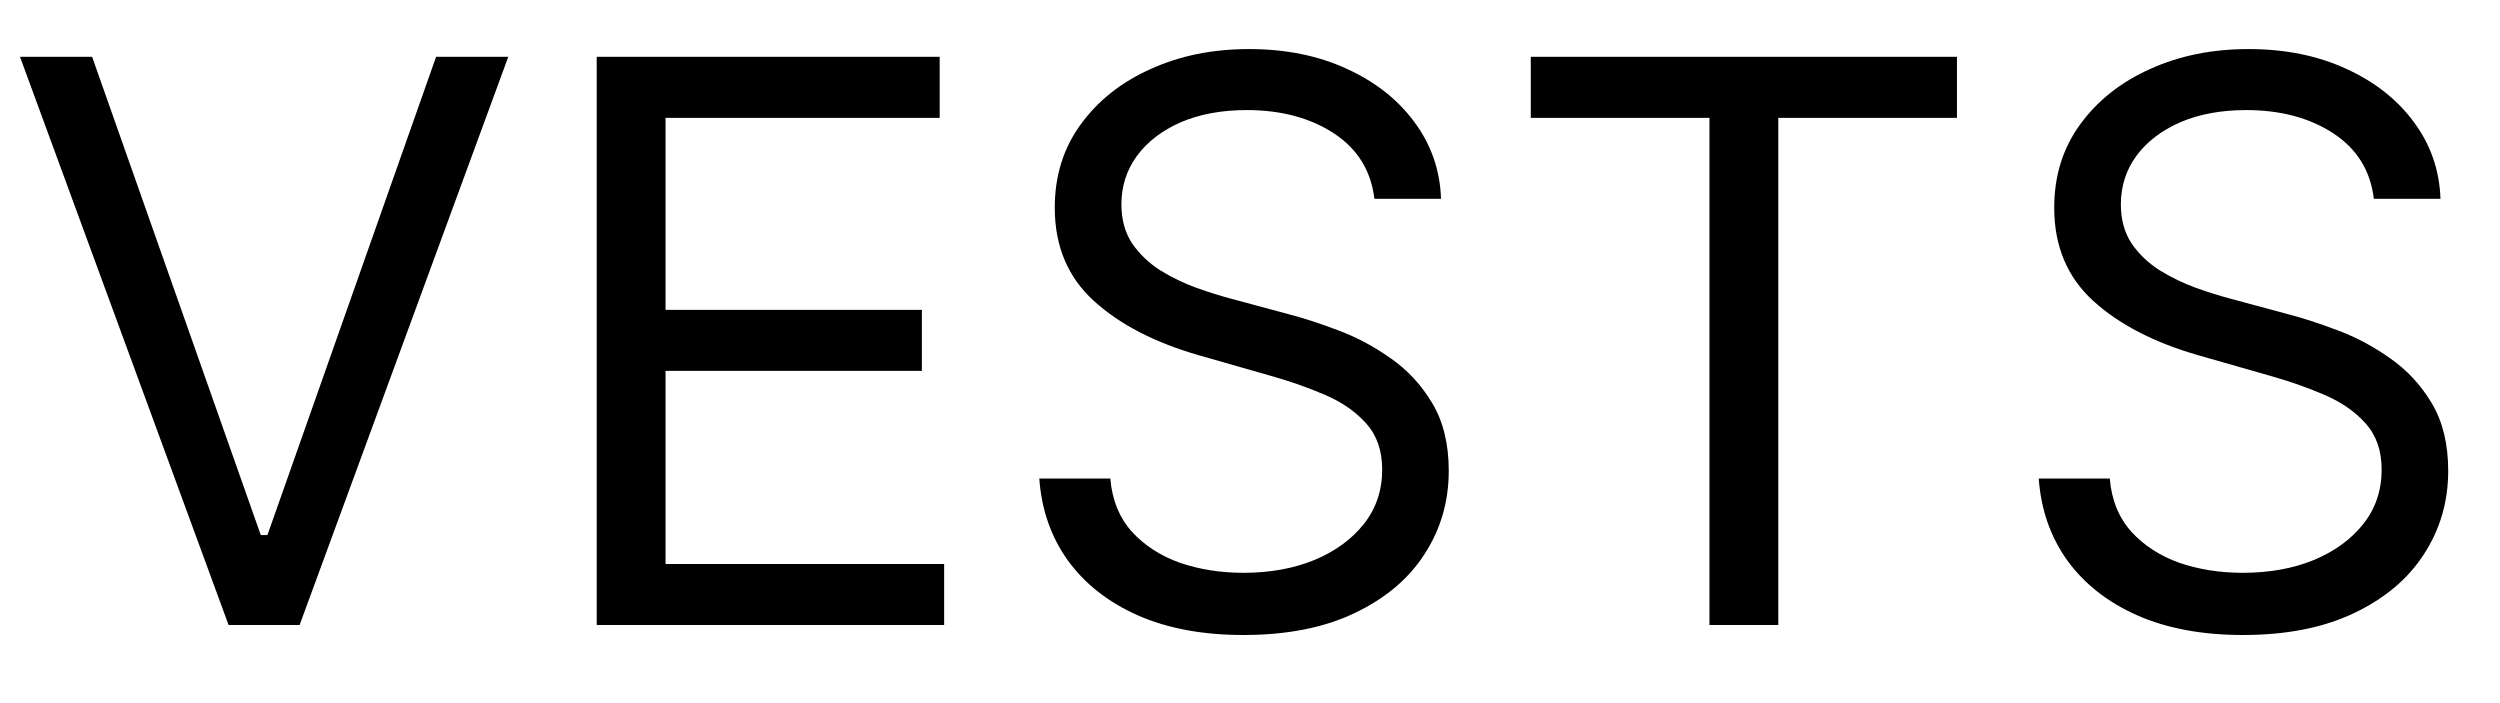
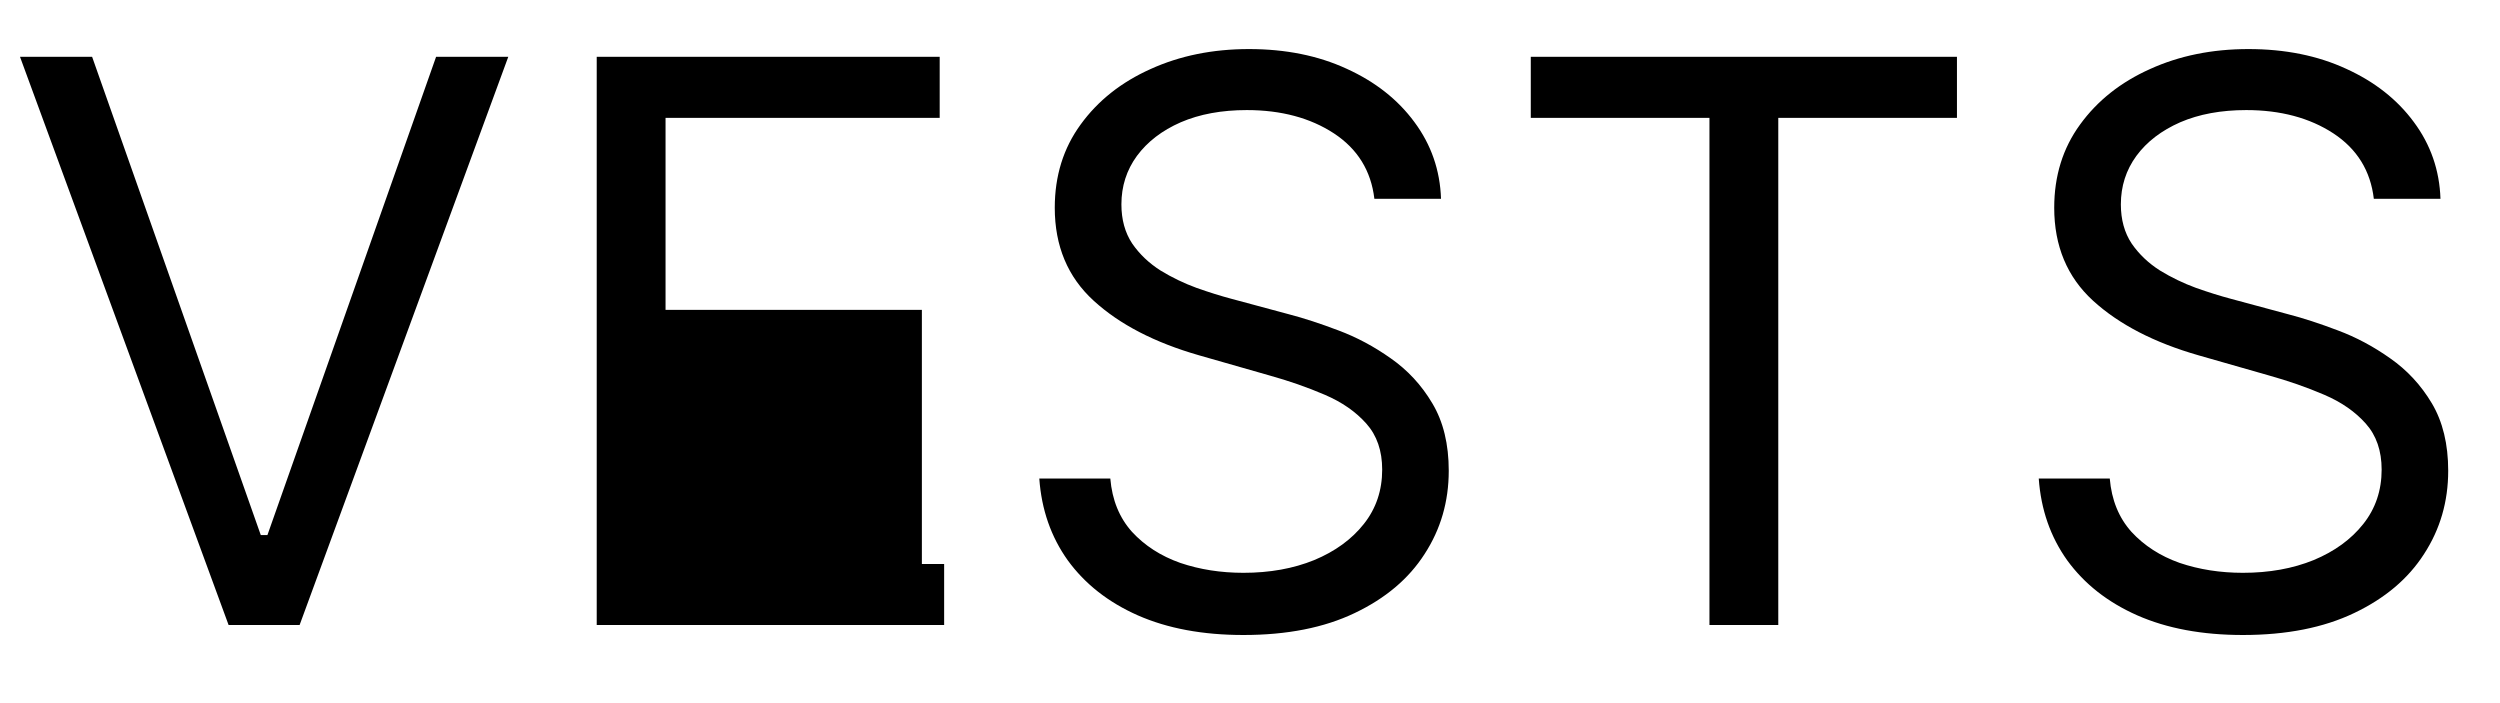
<svg xmlns="http://www.w3.org/2000/svg" width="32" height="9" viewBox="0 0 32 9" fill="none">
-   <path d="M1.179 0.727L3.338 6.849H3.423L5.582 0.727H6.506L3.835 8H2.926L0.256 0.727H1.179ZM7.638 8V0.727H12.028V1.509H8.519V3.966H11.8V4.747H8.519V7.219H12.085V8H7.638ZM17.592 2.545C17.55 2.186 17.377 1.906 17.074 1.707C16.771 1.509 16.399 1.409 15.959 1.409C15.637 1.409 15.355 1.461 15.114 1.565C14.874 1.67 14.688 1.813 14.553 1.995C14.42 2.177 14.354 2.384 14.354 2.616C14.354 2.811 14.4 2.978 14.492 3.117C14.587 3.255 14.708 3.369 14.854 3.462C15.001 3.552 15.155 3.626 15.316 3.685C15.477 3.742 15.625 3.788 15.76 3.824L16.499 4.023C16.688 4.072 16.899 4.141 17.131 4.229C17.365 4.316 17.589 4.436 17.802 4.587C18.017 4.737 18.195 4.928 18.334 5.163C18.474 5.397 18.544 5.685 18.544 6.026C18.544 6.419 18.441 6.774 18.235 7.091C18.032 7.408 17.733 7.66 17.34 7.847C16.95 8.034 16.475 8.128 15.916 8.128C15.395 8.128 14.944 8.044 14.563 7.876C14.184 7.708 13.886 7.473 13.668 7.173C13.453 6.872 13.331 6.523 13.303 6.125H14.212C14.235 6.4 14.328 6.627 14.489 6.807C14.652 6.984 14.858 7.117 15.107 7.205C15.357 7.29 15.627 7.332 15.916 7.332C16.252 7.332 16.554 7.278 16.822 7.169C17.089 7.058 17.301 6.904 17.457 6.707C17.614 6.509 17.692 6.277 17.692 6.011C17.692 5.77 17.624 5.573 17.489 5.422C17.354 5.27 17.177 5.147 16.957 5.053C16.736 4.958 16.499 4.875 16.243 4.804L15.348 4.548C14.78 4.385 14.33 4.152 13.999 3.849C13.667 3.546 13.501 3.149 13.501 2.659C13.501 2.252 13.611 1.897 13.832 1.594C14.054 1.288 14.352 1.052 14.727 0.884C15.103 0.713 15.523 0.628 15.987 0.628C16.456 0.628 16.873 0.712 17.237 0.88C17.602 1.046 17.891 1.273 18.104 1.562C18.319 1.851 18.433 2.179 18.445 2.545H17.592ZM19.594 1.509V0.727H25.049V1.509H22.762V8H21.881V1.509H19.594ZM30.385 2.545C30.343 2.186 30.17 1.906 29.867 1.707C29.564 1.509 29.192 1.409 28.752 1.409C28.43 1.409 28.148 1.461 27.907 1.565C27.668 1.67 27.48 1.813 27.346 1.995C27.213 2.177 27.147 2.384 27.147 2.616C27.147 2.811 27.193 2.978 27.285 3.117C27.38 3.255 27.501 3.369 27.647 3.462C27.794 3.552 27.948 3.626 28.109 3.685C28.27 3.742 28.418 3.788 28.553 3.824L29.291 4.023C29.481 4.072 29.692 4.141 29.924 4.229C30.158 4.316 30.382 4.436 30.595 4.587C30.81 4.737 30.988 4.928 31.128 5.163C31.267 5.397 31.337 5.685 31.337 6.026C31.337 6.419 31.234 6.774 31.028 7.091C30.825 7.408 30.526 7.66 30.133 7.847C29.742 8.034 29.268 8.128 28.709 8.128C28.188 8.128 27.737 8.044 27.356 7.876C26.977 7.708 26.679 7.473 26.461 7.173C26.246 6.872 26.124 6.523 26.096 6.125H27.005C27.028 6.4 27.121 6.627 27.282 6.807C27.445 6.984 27.651 7.117 27.899 7.205C28.15 7.29 28.42 7.332 28.709 7.332C29.045 7.332 29.347 7.278 29.615 7.169C29.882 7.058 30.094 6.904 30.25 6.707C30.407 6.509 30.485 6.277 30.485 6.011C30.485 5.77 30.417 5.573 30.282 5.422C30.147 5.27 29.97 5.147 29.75 5.053C29.529 4.958 29.291 4.875 29.036 4.804L28.141 4.548C27.573 4.385 27.123 4.152 26.791 3.849C26.46 3.546 26.294 3.149 26.294 2.659C26.294 2.252 26.404 1.897 26.625 1.594C26.847 1.288 27.145 1.052 27.52 0.884C27.896 0.713 28.316 0.628 28.78 0.628C29.249 0.628 29.666 0.712 30.03 0.88C30.395 1.046 30.684 1.273 30.897 1.562C31.112 1.851 31.226 2.179 31.238 2.545H30.385Z" fill="black" />
+   <path d="M1.179 0.727L3.338 6.849H3.423L5.582 0.727H6.506L3.835 8H2.926L0.256 0.727H1.179ZM7.638 8V0.727H12.028V1.509H8.519V3.966H11.8V4.747V7.219H12.085V8H7.638ZM17.592 2.545C17.55 2.186 17.377 1.906 17.074 1.707C16.771 1.509 16.399 1.409 15.959 1.409C15.637 1.409 15.355 1.461 15.114 1.565C14.874 1.67 14.688 1.813 14.553 1.995C14.42 2.177 14.354 2.384 14.354 2.616C14.354 2.811 14.4 2.978 14.492 3.117C14.587 3.255 14.708 3.369 14.854 3.462C15.001 3.552 15.155 3.626 15.316 3.685C15.477 3.742 15.625 3.788 15.76 3.824L16.499 4.023C16.688 4.072 16.899 4.141 17.131 4.229C17.365 4.316 17.589 4.436 17.802 4.587C18.017 4.737 18.195 4.928 18.334 5.163C18.474 5.397 18.544 5.685 18.544 6.026C18.544 6.419 18.441 6.774 18.235 7.091C18.032 7.408 17.733 7.66 17.34 7.847C16.95 8.034 16.475 8.128 15.916 8.128C15.395 8.128 14.944 8.044 14.563 7.876C14.184 7.708 13.886 7.473 13.668 7.173C13.453 6.872 13.331 6.523 13.303 6.125H14.212C14.235 6.4 14.328 6.627 14.489 6.807C14.652 6.984 14.858 7.117 15.107 7.205C15.357 7.29 15.627 7.332 15.916 7.332C16.252 7.332 16.554 7.278 16.822 7.169C17.089 7.058 17.301 6.904 17.457 6.707C17.614 6.509 17.692 6.277 17.692 6.011C17.692 5.77 17.624 5.573 17.489 5.422C17.354 5.27 17.177 5.147 16.957 5.053C16.736 4.958 16.499 4.875 16.243 4.804L15.348 4.548C14.78 4.385 14.33 4.152 13.999 3.849C13.667 3.546 13.501 3.149 13.501 2.659C13.501 2.252 13.611 1.897 13.832 1.594C14.054 1.288 14.352 1.052 14.727 0.884C15.103 0.713 15.523 0.628 15.987 0.628C16.456 0.628 16.873 0.712 17.237 0.88C17.602 1.046 17.891 1.273 18.104 1.562C18.319 1.851 18.433 2.179 18.445 2.545H17.592ZM19.594 1.509V0.727H25.049V1.509H22.762V8H21.881V1.509H19.594ZM30.385 2.545C30.343 2.186 30.17 1.906 29.867 1.707C29.564 1.509 29.192 1.409 28.752 1.409C28.43 1.409 28.148 1.461 27.907 1.565C27.668 1.67 27.48 1.813 27.346 1.995C27.213 2.177 27.147 2.384 27.147 2.616C27.147 2.811 27.193 2.978 27.285 3.117C27.38 3.255 27.501 3.369 27.647 3.462C27.794 3.552 27.948 3.626 28.109 3.685C28.27 3.742 28.418 3.788 28.553 3.824L29.291 4.023C29.481 4.072 29.692 4.141 29.924 4.229C30.158 4.316 30.382 4.436 30.595 4.587C30.81 4.737 30.988 4.928 31.128 5.163C31.267 5.397 31.337 5.685 31.337 6.026C31.337 6.419 31.234 6.774 31.028 7.091C30.825 7.408 30.526 7.66 30.133 7.847C29.742 8.034 29.268 8.128 28.709 8.128C28.188 8.128 27.737 8.044 27.356 7.876C26.977 7.708 26.679 7.473 26.461 7.173C26.246 6.872 26.124 6.523 26.096 6.125H27.005C27.028 6.4 27.121 6.627 27.282 6.807C27.445 6.984 27.651 7.117 27.899 7.205C28.15 7.29 28.42 7.332 28.709 7.332C29.045 7.332 29.347 7.278 29.615 7.169C29.882 7.058 30.094 6.904 30.25 6.707C30.407 6.509 30.485 6.277 30.485 6.011C30.485 5.77 30.417 5.573 30.282 5.422C30.147 5.27 29.97 5.147 29.75 5.053C29.529 4.958 29.291 4.875 29.036 4.804L28.141 4.548C27.573 4.385 27.123 4.152 26.791 3.849C26.46 3.546 26.294 3.149 26.294 2.659C26.294 2.252 26.404 1.897 26.625 1.594C26.847 1.288 27.145 1.052 27.52 0.884C27.896 0.713 28.316 0.628 28.78 0.628C29.249 0.628 29.666 0.712 30.03 0.88C30.395 1.046 30.684 1.273 30.897 1.562C31.112 1.851 31.226 2.179 31.238 2.545H30.385Z" fill="black" />
</svg>